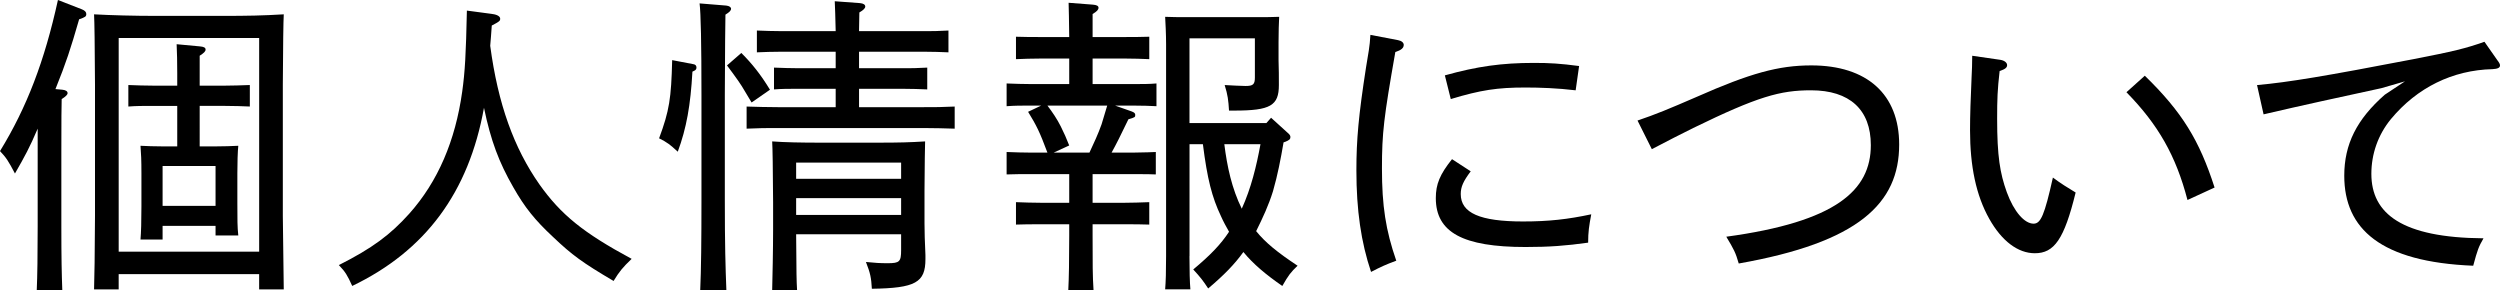
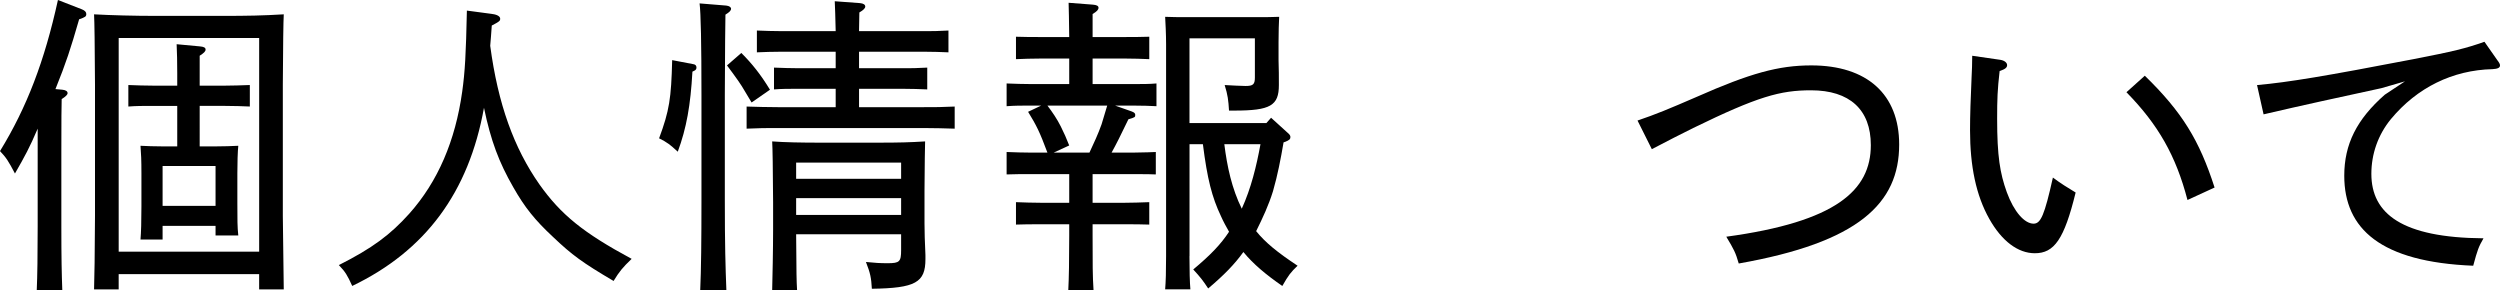
<svg xmlns="http://www.w3.org/2000/svg" height="15.843" viewBox="0 0 136.43 15.843" width="136.43">
  <path d="m3.4 4.896c.187.017.288.085.288.187 0 .085-.102.187-.322.323q-.018.357-.018 2.907v4.046c0 1.734.018 2.567.052 3.485h-1.395c.034-.765.051-1.921.051-3.485v-5.338c-.441 1.037-.696 1.496-1.24 2.448-.357-.68-.477-.867-.816-1.224 1.462-2.38 2.431-4.913 3.162-8.245l1.309.51c.17.068.238.153.238.255 0 .136-.051.17-.391.289-.477 1.649-.697 2.329-1.292 3.808zm3.076 10.063v.833h-1.343q.034-.884.051-4.012v-7.156q-.017-3.247-.051-3.842c.901.051 2.227.085 3.383.085h3.587c1.41 0 2.243-.017 3.382-.085q-.033.595-.051 3.842v7.156q.034 3.128.051 4.012h-1.343v-.833zm7.667-12.885h-7.666v11.661h7.666zm-3.246 5.915h.866c.562 0 .8-.017 1.241-.034-.034.306-.051.952-.051 1.496v1.632c0 .901 0 1.309.051 1.768h-1.241v-.527h-2.89v.748h-1.206c.033-.408.051-.969.051-1.802v-1.819c0-.731-.018-1.054-.051-1.496.373.017.73.034 1.224.034h.781v-2.21h-1.309c-.578 0-.9 0-1.359.034v-1.173c.374.017.985.034 1.359.034h1.309v-.68q0-.901-.033-1.581l1.274.119c.204.017.306.068.306.17s-.085.187-.322.34v1.632h1.394c.51 0 .765-.017 1.343-.034v1.173c-.356-.017-.9-.034-1.343-.034h-1.394zm.866 1.071h-2.89v2.176h2.89z" />
  <path d="m26.871.765c.272.034.425.136.425.255s-.034.153-.459.374c-.034.425-.051.782-.085 1.105.425 3.179 1.292 5.575 2.686 7.564 1.173 1.649 2.38 2.635 5.032 4.063-.493.476-.663.68-.986 1.207-1.7-1.003-2.261-1.411-3.298-2.397-1.003-.935-1.547-1.615-2.176-2.72-.781-1.36-1.224-2.533-1.598-4.334-.833 4.624-3.195 7.802-7.19 9.723-.271-.595-.374-.765-.73-1.139 1.818-.918 2.805-1.649 3.842-2.805 1.563-1.751 2.516-3.978 2.89-6.663.152-1.088.204-2.04.255-4.42l1.394.187z" />
  <path d="m37.838 3.502c.119.017.17.085.17.187 0 .068-.034.119-.085.153l-.136.068c-.102 1.836-.323 3.077-.799 4.369-.425-.391-.578-.51-1.02-.731.561-1.513.662-2.176.714-4.267l1.155.221zm1.802-3.196c.153.017.255.085.255.17 0 .102-.085.187-.306.323q-.017.595-.034 4.385v5.694c0 2.499.034 3.672.085 4.964h-1.428c.051-1.105.068-2.771.068-4.964v-5.694c0-2.788-.034-4.47-.103-4.998l1.462.119zm.816 2.584c.595.595 1.054 1.173 1.563 2.006l-1.003.697q-.17-.272-.356-.595c-.222-.391-.477-.748-.986-1.428zm9.943-1.19c.511 0 .766 0 1.36-.034v1.19c-.357-.017-.901-.034-1.36-.034h-3.519v.901h2.363c.51 0 .765 0 1.359-.034v1.19c-.356-.017-.9-.034-1.359-.034h-2.363v1.003h3.536c.663 0 .969 0 1.683-.034v1.207c-.476-.017-1.189-.034-1.683-.034h-7.973c-.663 0-.969 0-1.699.034v-1.207c.492.017 1.206.034 1.699.034h3.162v-1.003h-2.022c-.562 0-.885 0-1.344.034v-1.19c.374.017.986.034 1.344.034h2.022v-.901h-2.94c-.562 0-.901.017-1.36.034v-1.19c.374.017.986.034 1.36.034h2.94c-.018-.765-.034-1.309-.051-1.632l1.377.102c.187.017.288.085.288.187 0 .085-.085.187-.322.323l-.018 1.02h3.519zm-6.952 11.083c.018 2.346.018 2.431.051 3.06h-1.359c.017-.663.051-2.261.051-3.315v-1.496q-.017-2.788-.051-3.315c.663.051 1.648.068 2.55.068h3.28c1.088 0 1.7-.017 2.516-.068q-.017.442-.033 2.686v1.785c0 .323.017 1.139.051 1.734v.221c0 1.275-.544 1.581-2.924 1.615-.034-.612-.085-.85-.323-1.462.493.051.766.068 1.19.068.646 0 .73-.085.73-.714v-.867zm5.729-3.909h-5.729v.884h5.729zm0 1.938h-5.729v.918h5.729z" />
  <path d="m61.766 6.085c.136.051.187.102.187.187 0 .119-.017.136-.374.238-.425.884-.663 1.36-.918 1.819h1.14q1.036-.017 1.274-.034v1.224q-.221-.017-1.274-.017h-2.176v1.564h1.75c.511 0 .766-.017 1.343-.034v1.224c-.356-.017-.9-.017-1.343-.017h-1.75v.612c0 1.53 0 2.227.051 2.975h-1.377c.034-.663.051-1.598.051-2.975v-.612h-1.547c-.561 0-.9 0-1.359.017v-1.224c.374.017 1.003.034 1.359.034h1.547v-1.564h-2.057c-.561 0-.901 0-1.36.017v-1.224c.374.017.986.034 1.36.034h.867c-.425-1.139-.596-1.479-1.055-2.227l.715-.34h-.527c-.561 0-.901 0-1.36.034v-1.241c.374.017.986.034 1.36.034h2.057v-1.394h-1.547c-.561 0-.9.017-1.359.034v-1.224c.374.017 1.003.017 1.359.017h1.547c-.017-.969-.017-1.496-.034-1.87l1.326.102c.204.017.306.068.306.17s-.085.204-.322.34v1.258h1.75c.511 0 .766 0 1.343-.017v1.224c-.356-.017-.9-.034-1.343-.034h-1.75v1.394h2.176c.561 0 .9 0 1.309-.034v1.241c-.272-.017-.816-.034-1.309-.034h-.952l.918.323zm-4.606-.323c.271.357.526.731.73 1.139.17.34.323.68.459 1.037l-.85.391h1.954c.238-.51.477-1.02.663-1.547.103-.34.204-.68.307-1.02h-3.264zm7.751 8.21c0 .782.017 1.445.051 1.819h-1.377c.034-.408.051-.969.051-1.819v-11.558c0-.544-.033-1.19-.051-1.496.374.017.714.017 1.224.017h3.774c.51 0 .85 0 1.224-.017-.017.289-.034.867-.034 1.377v.986c.018.391.018 1.02.018 1.36 0 1.122-.459 1.394-2.432 1.394h-.289c-.033-.561-.067-.85-.237-1.394.374.017.867.051 1.139.051.408 0 .51-.085.51-.459v-2.142h-3.569v4.624h4.198l.255-.289.918.833c.103.085.137.153.137.221 0 .119-.068.17-.272.255l-.102.034c-.153.901-.323 1.785-.578 2.669-.238.765-.562 1.462-.918 2.176.493.612 1.155 1.156 2.261 1.887-.374.357-.493.51-.833 1.105-.884-.612-1.581-1.19-2.125-1.853-.476.663-1.054 1.258-1.921 1.989-.289-.442-.425-.612-.815-1.037.935-.782 1.496-1.36 1.954-2.057-.152-.272-.306-.544-.441-.85-.493-1.037-.748-2.04-.986-3.927h-.73v6.102zm1.903-6.102c.153 1.224.408 2.414.952 3.519.51-1.122.799-2.312 1.021-3.519z" />
-   <path d="m76.299 2.193c.187.034.306.136.306.255 0 .17-.136.289-.459.391-.629 3.587-.73 4.403-.73 6.357 0 2.04.204 3.366.781 5.031-.595.221-.815.323-1.376.612-.544-1.615-.8-3.366-.8-5.542 0-1.683.119-2.992.527-5.626.119-.731.204-1.122.238-1.768l1.513.289zm3.961 7.156c-.408.544-.544.85-.544 1.241 0 1.037 1.054 1.496 3.399 1.496 1.41 0 2.447-.119 3.723-.391-.119.629-.17.969-.17 1.547-1.207.17-2.125.238-3.417.238-3.417 0-4.896-.799-4.896-2.669 0-.765.221-1.292.884-2.125zm-1.411-5.236c1.768-.493 3.11-.68 4.861-.68.867 0 1.428.034 2.465.17l-.188 1.326c-.985-.119-1.954-.153-2.736-.153-1.547 0-2.431.136-4.079.629z" />
  <path d="m89.363 6.578c1.003-.34 1.7-.629 3.229-1.292 2.924-1.292 4.471-1.717 6.256-1.717 3.043 0 4.794 1.581 4.794 4.318 0 3.213-2.21 5.338-8.755 6.493-.17-.595-.271-.782-.68-1.462 6-.816 7.888-2.533 7.888-4.998 0-1.938-1.156-2.992-3.264-2.992-1.684 0-2.907.34-6.426 2.057-.663.323-1.411.714-2.261 1.156l-.782-1.564z" />
  <path d="m109.158 3.264c.222.034.374.153.374.289s-.102.221-.408.323c-.118 1.02-.136 1.53-.136 2.601 0 2.04.153 2.975.527 4.012.391 1.071.969 1.717 1.462 1.717.391 0 .595-.459 1.054-2.516.408.306.815.561 1.241.816-.629 2.567-1.173 3.314-2.228 3.314-.918 0-1.802-.663-2.481-1.87-.73-1.292-1.054-2.89-1.054-4.845 0-.782.034-1.785.085-2.906.017-.357.034-.697.034-1.156l1.529.221zm7.888.867c2.04 1.989 2.975 3.519 3.808 6.103l-1.479.68c-.629-2.414-1.598-4.114-3.331-5.881l1.003-.901z" />
  <path d="m136.294 3.298c.102.136.136.204.136.272 0 .136-.136.187-.408.204-2.176.051-4.113 1.003-5.541 2.72-.714.867-1.071 1.921-1.071 2.992 0 2.176 1.666 3.485 6.12 3.519-.272.476-.323.612-.562 1.496-5.048-.204-7.037-2.006-7.037-4.912 0-1.717.68-3.077 2.21-4.42l1.104-.731-1.292.374c-2.192.476-4.317.935-6.425 1.428l-.357-1.598c1.717-.153 3.74-.493 8.517-1.411 2.192-.425 2.89-.595 3.893-.952l.714 1.02z" />
</svg>